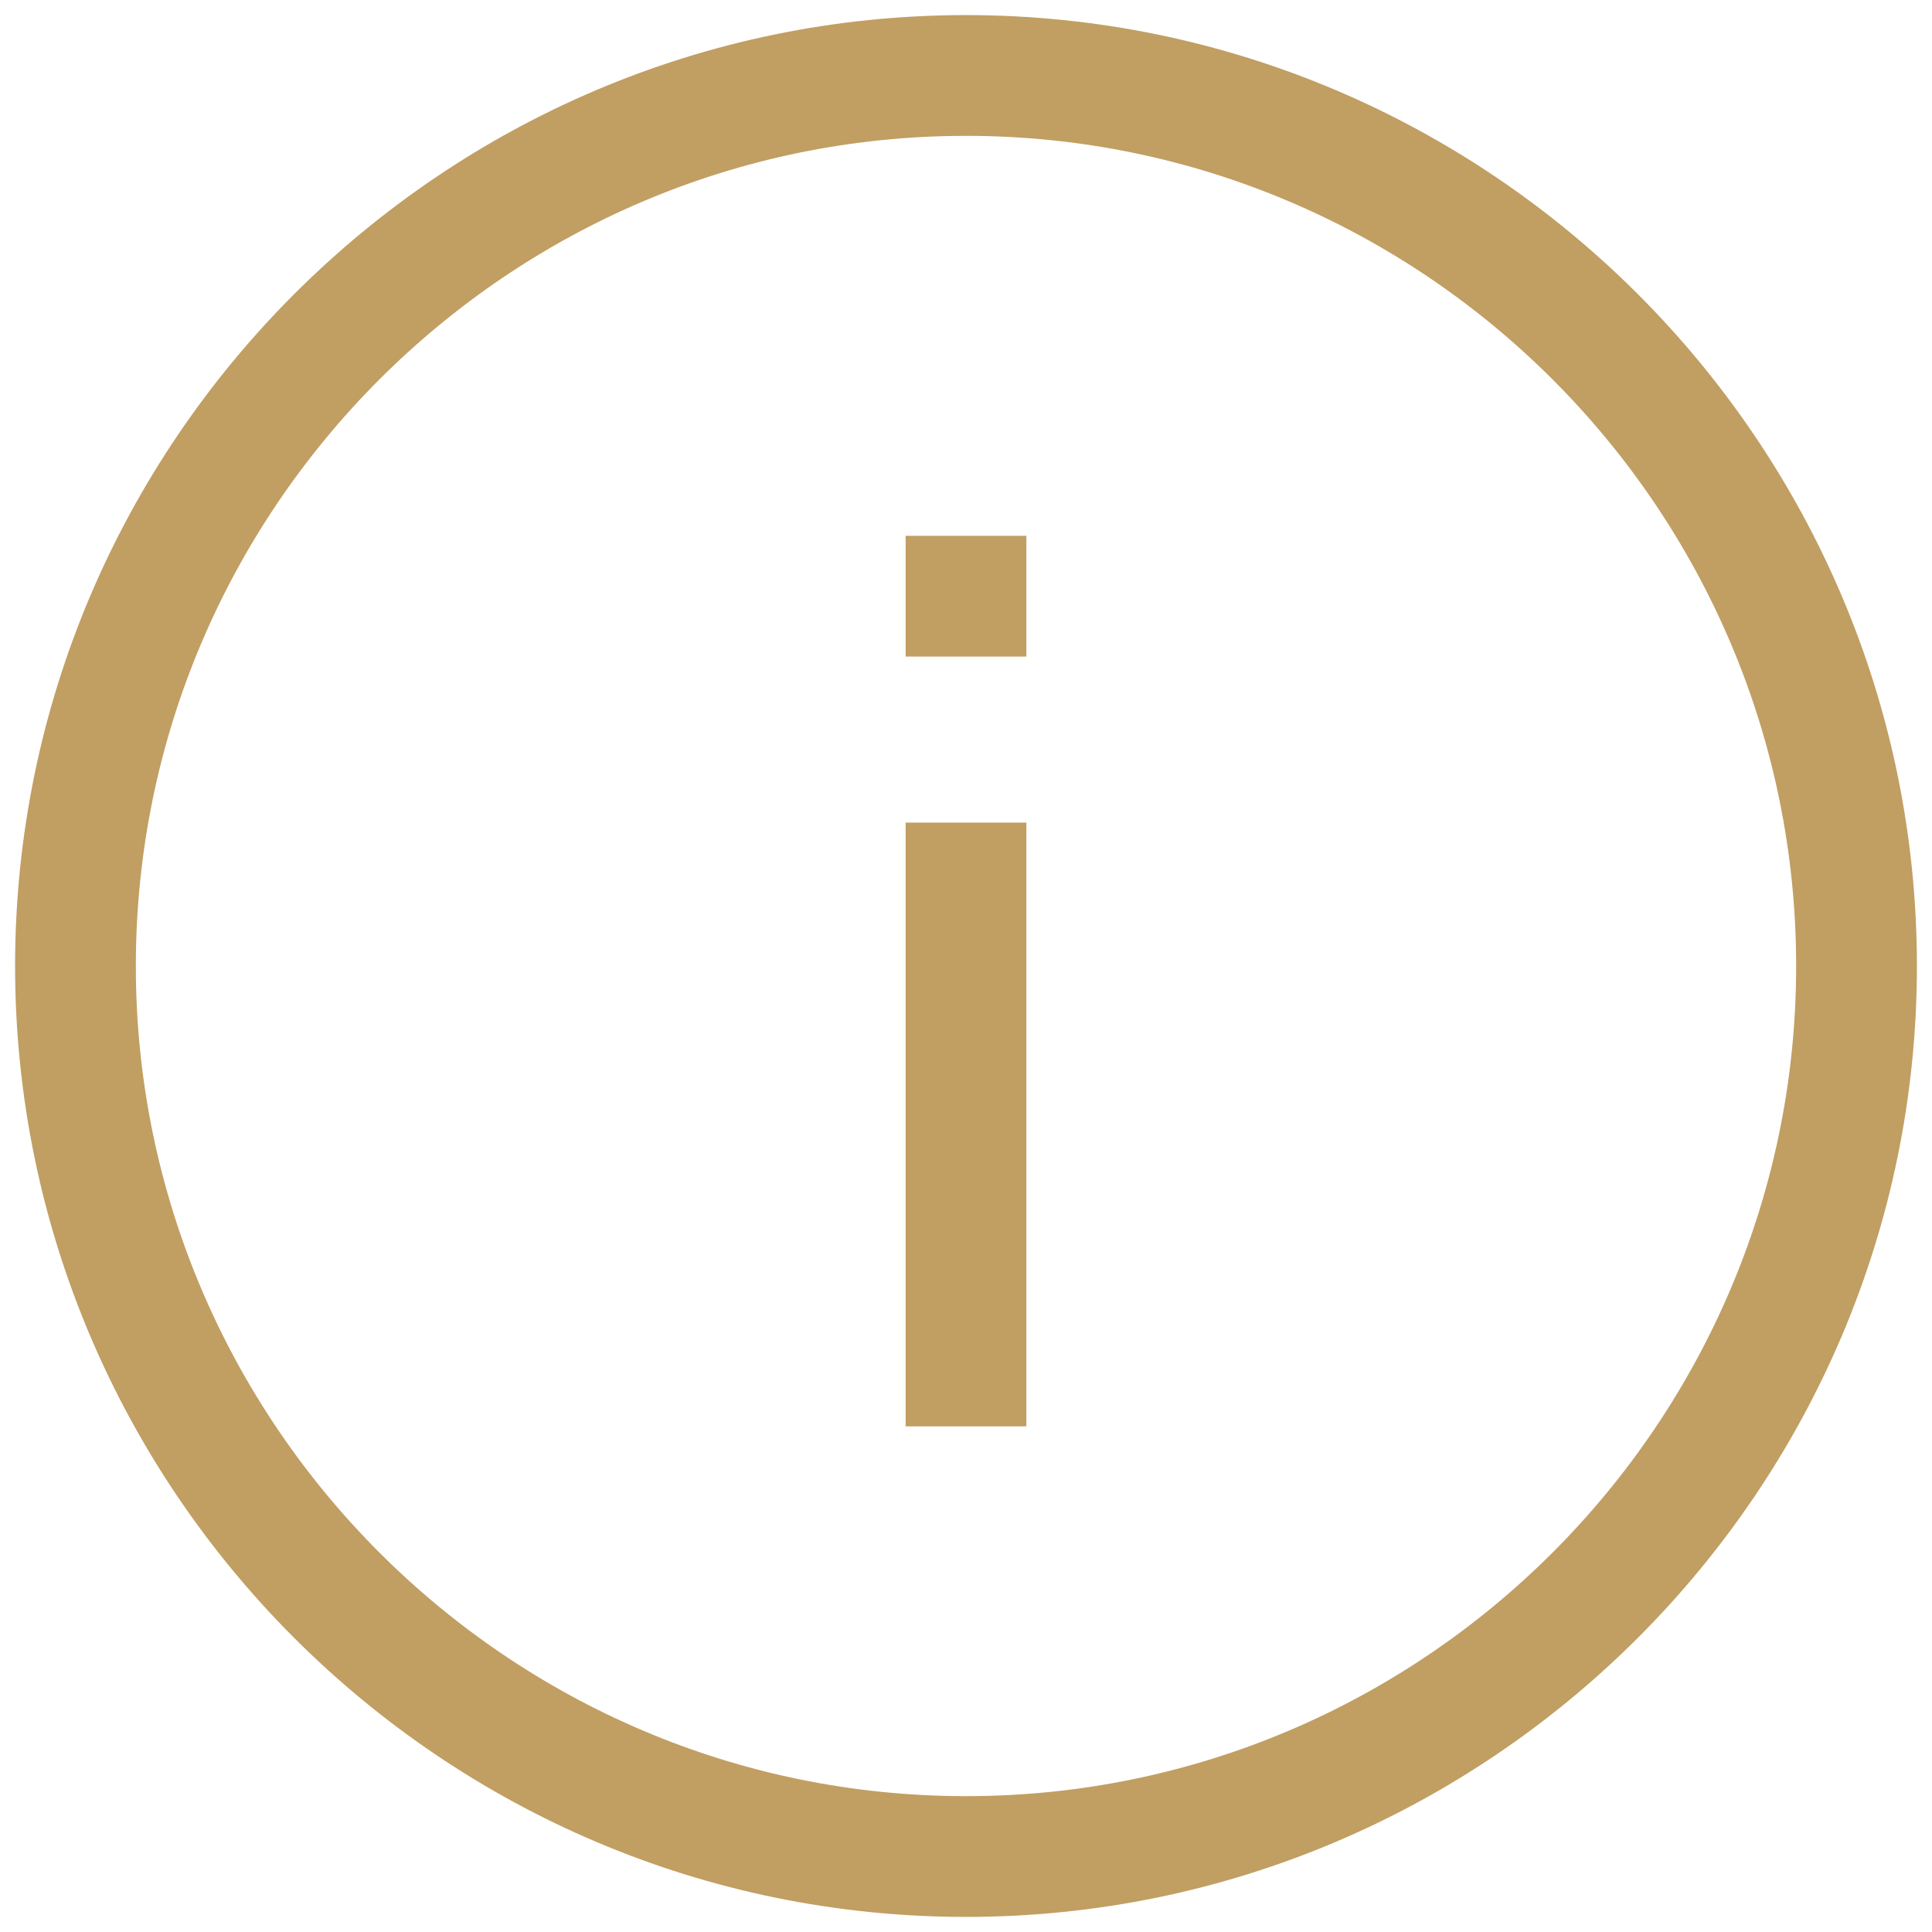
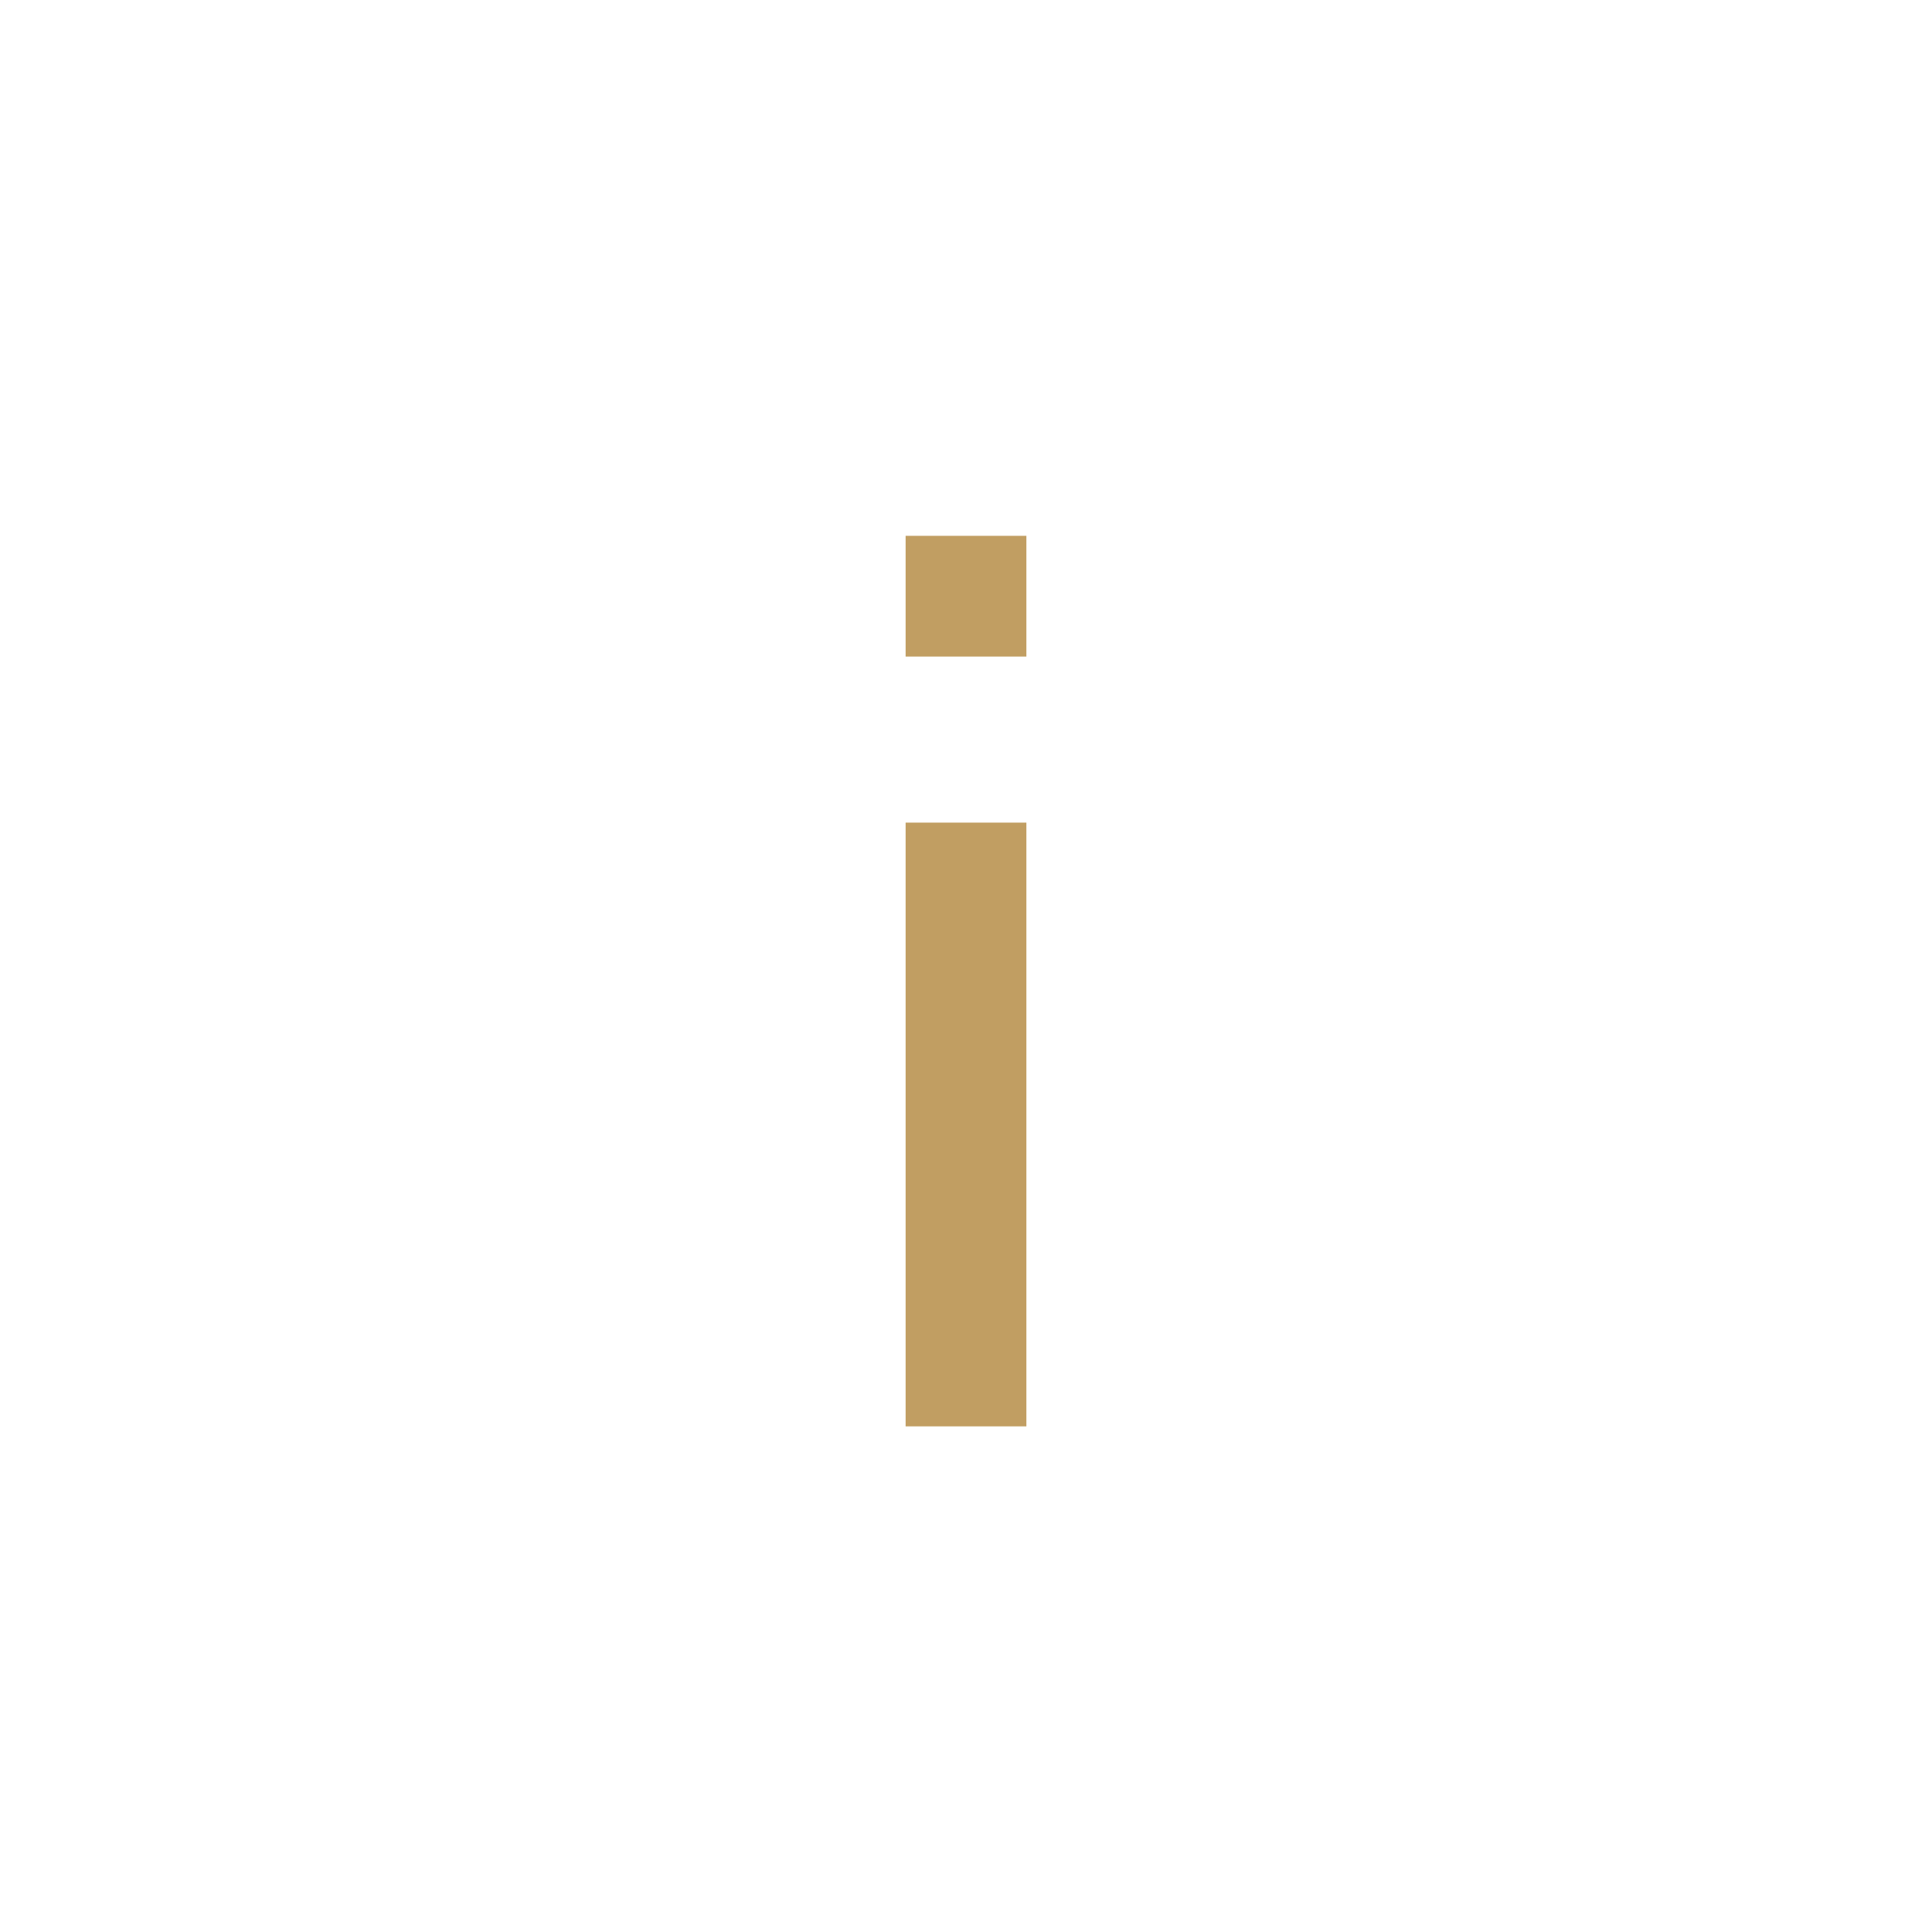
<svg xmlns="http://www.w3.org/2000/svg" viewBox="0 0 128 128" xml:space="preserve" enable-background="new 0 0 128 128">
-   <path d="M64 1C29.3 1 1 29.3 1 64s28.3 63 63 63 63-28.3 63-63S98.7 1 64 1zm0 118C33.7 119 9 94.3 9 64S33.7 9 64 9s55 24.7 55 55-24.7 55-55 55z" fill="#c19e62" class="fill-000000" />
  <path d="M60 54.5h8v40h-8zM60 35.5h8v8h-8z" fill="#c19e62" class="fill-000000" />
</svg>